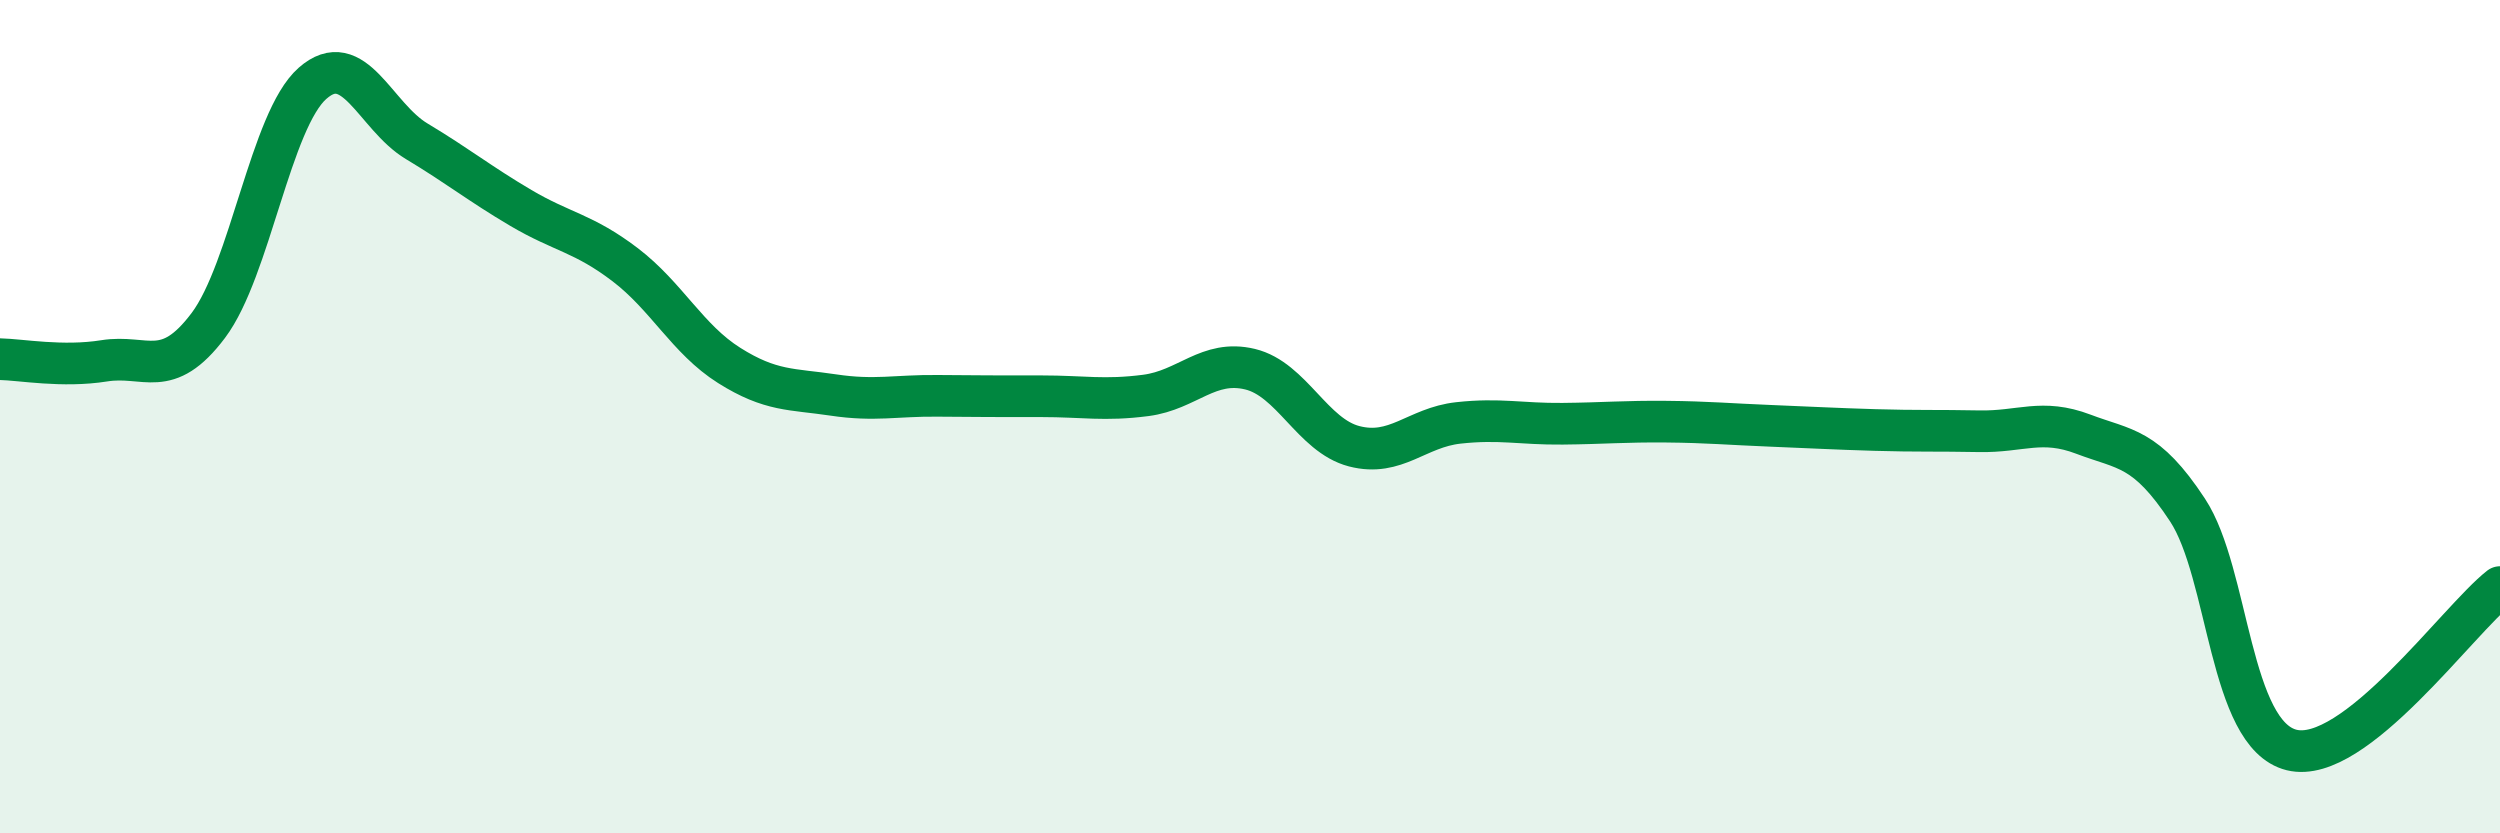
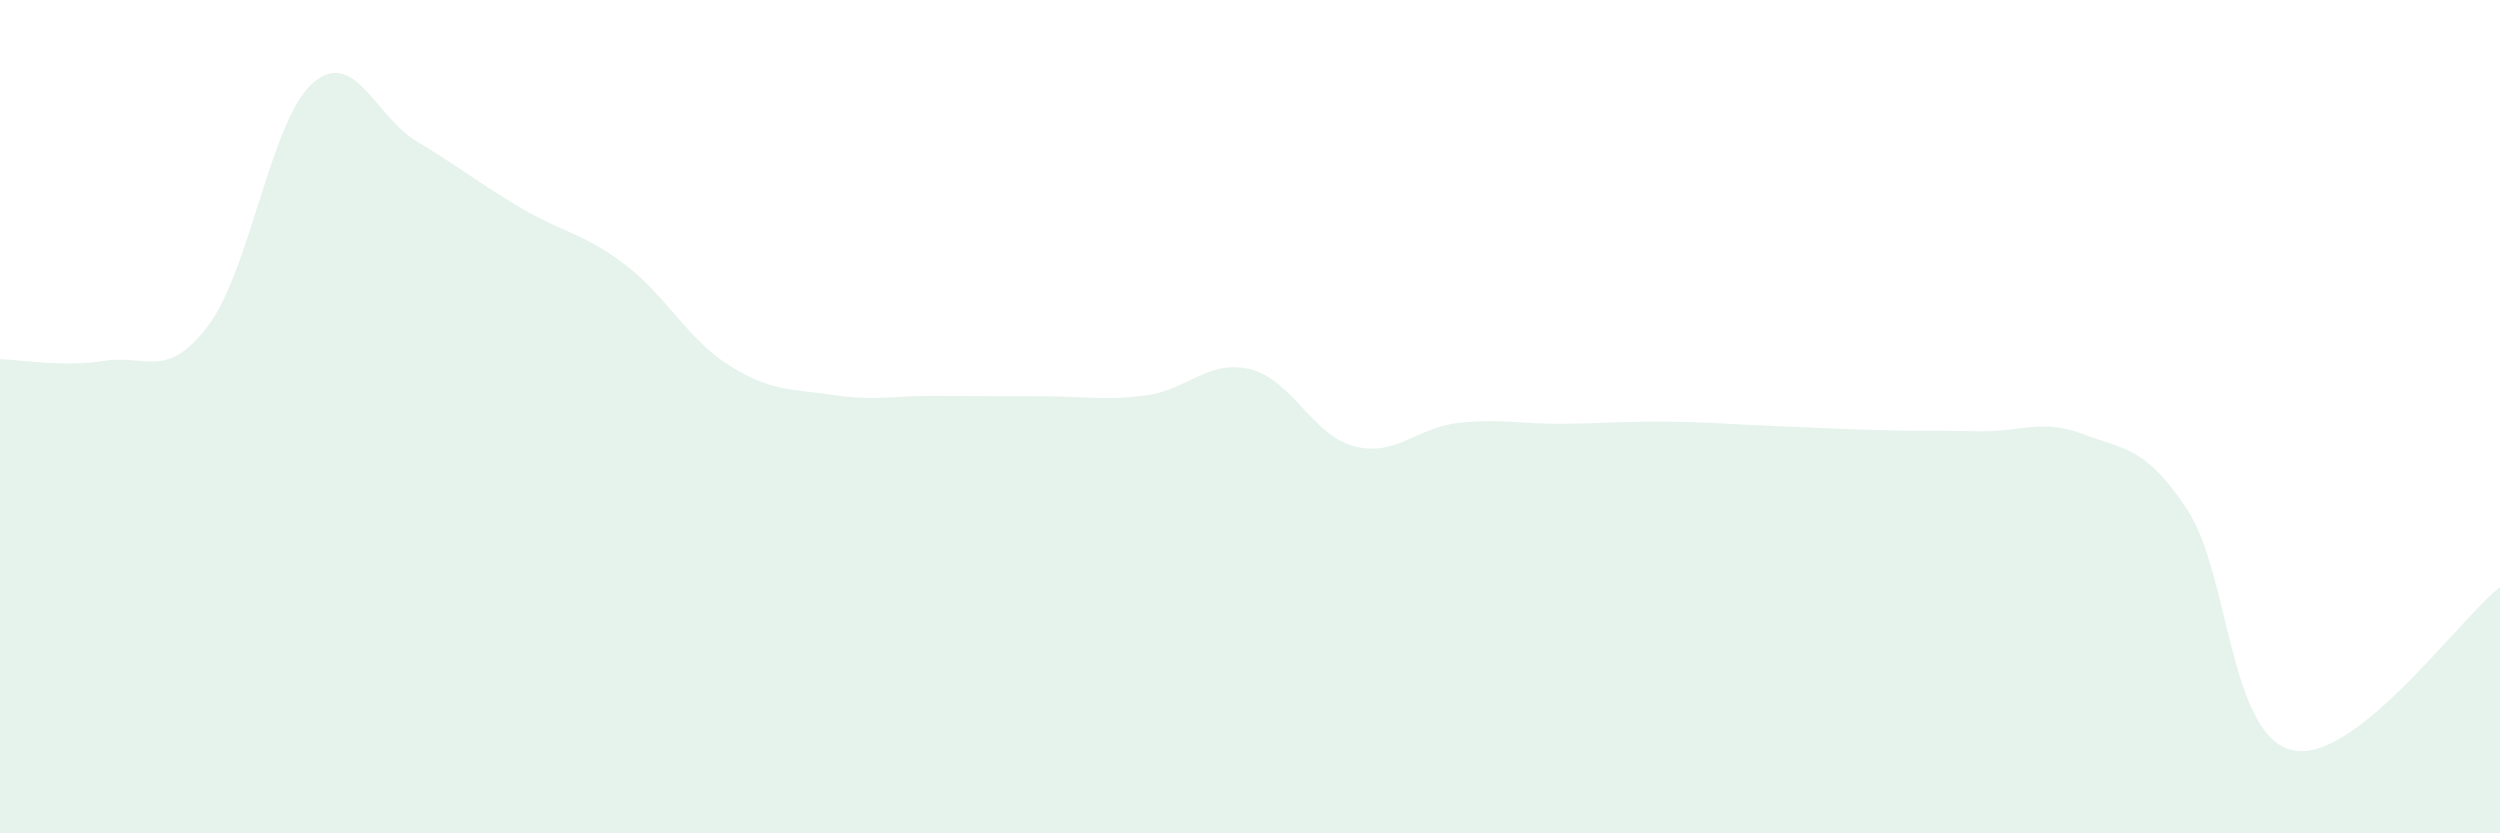
<svg xmlns="http://www.w3.org/2000/svg" width="60" height="20" viewBox="0 0 60 20">
  <path d="M 0,8.62 C 0.5,8.63 1.5,8.82 2.5,8.66 C 3.5,8.5 4,9.14 5,7.81 C 6,6.48 6.5,2.88 7.5,2 C 8.5,1.12 9,2.79 10,3.39 C 11,3.99 11.5,4.4 12.5,4.99 C 13.5,5.58 14,5.59 15,6.35 C 16,7.11 16.5,8.14 17.5,8.77 C 18.5,9.4 19,9.33 20,9.48 C 21,9.63 21.5,9.49 22.5,9.5 C 23.5,9.51 24,9.51 25,9.51 C 26,9.51 26.5,9.62 27.5,9.49 C 28.5,9.36 29,8.62 30,8.86 C 31,9.1 31.5,10.45 32.5,10.71 C 33.5,10.97 34,10.26 35,10.15 C 36,10.04 36.5,10.18 37.5,10.17 C 38.5,10.16 39,10.11 40,10.12 C 41,10.13 41.5,10.18 42.5,10.22 C 43.5,10.26 44,10.29 45,10.32 C 46,10.35 46.5,10.33 47.5,10.35 C 48.5,10.37 49,10.04 50,10.42 C 51,10.8 51.5,10.72 52.5,12.24 C 53.5,13.76 53.5,17.63 55,18 C 56.5,18.37 59,14.87 60,14.09L60 20L0 20Z" fill="#008740" opacity="0.1" stroke-linecap="round" stroke-linejoin="round" />
-   <path d="M 0,8.62 C 0.5,8.63 1.5,8.82 2.5,8.66 C 3.5,8.5 4,9.14 5,7.81 C 6,6.48 6.5,2.88 7.5,2 C 8.5,1.12 9,2.79 10,3.39 C 11,3.99 11.5,4.4 12.5,4.99 C 13.5,5.58 14,5.59 15,6.35 C 16,7.11 16.5,8.14 17.5,8.77 C 18.5,9.4 19,9.33 20,9.48 C 21,9.63 21.5,9.49 22.5,9.5 C 23.5,9.51 24,9.51 25,9.51 C 26,9.51 26.5,9.62 27.5,9.49 C 28.5,9.36 29,8.62 30,8.86 C 31,9.1 31.5,10.45 32.5,10.71 C 33.5,10.97 34,10.26 35,10.15 C 36,10.04 36.5,10.18 37.5,10.17 C 38.5,10.16 39,10.11 40,10.12 C 41,10.13 41.5,10.18 42.5,10.22 C 43.5,10.26 44,10.29 45,10.32 C 46,10.35 46.5,10.33 47.5,10.35 C 48.5,10.37 49,10.04 50,10.42 C 51,10.8 51.5,10.72 52.5,12.24 C 53.5,13.76 53.5,17.63 55,18 C 56.5,18.37 59,14.87 60,14.09" stroke="#008740" stroke-width="1" fill="none" stroke-linecap="round" stroke-linejoin="round" />
</svg>